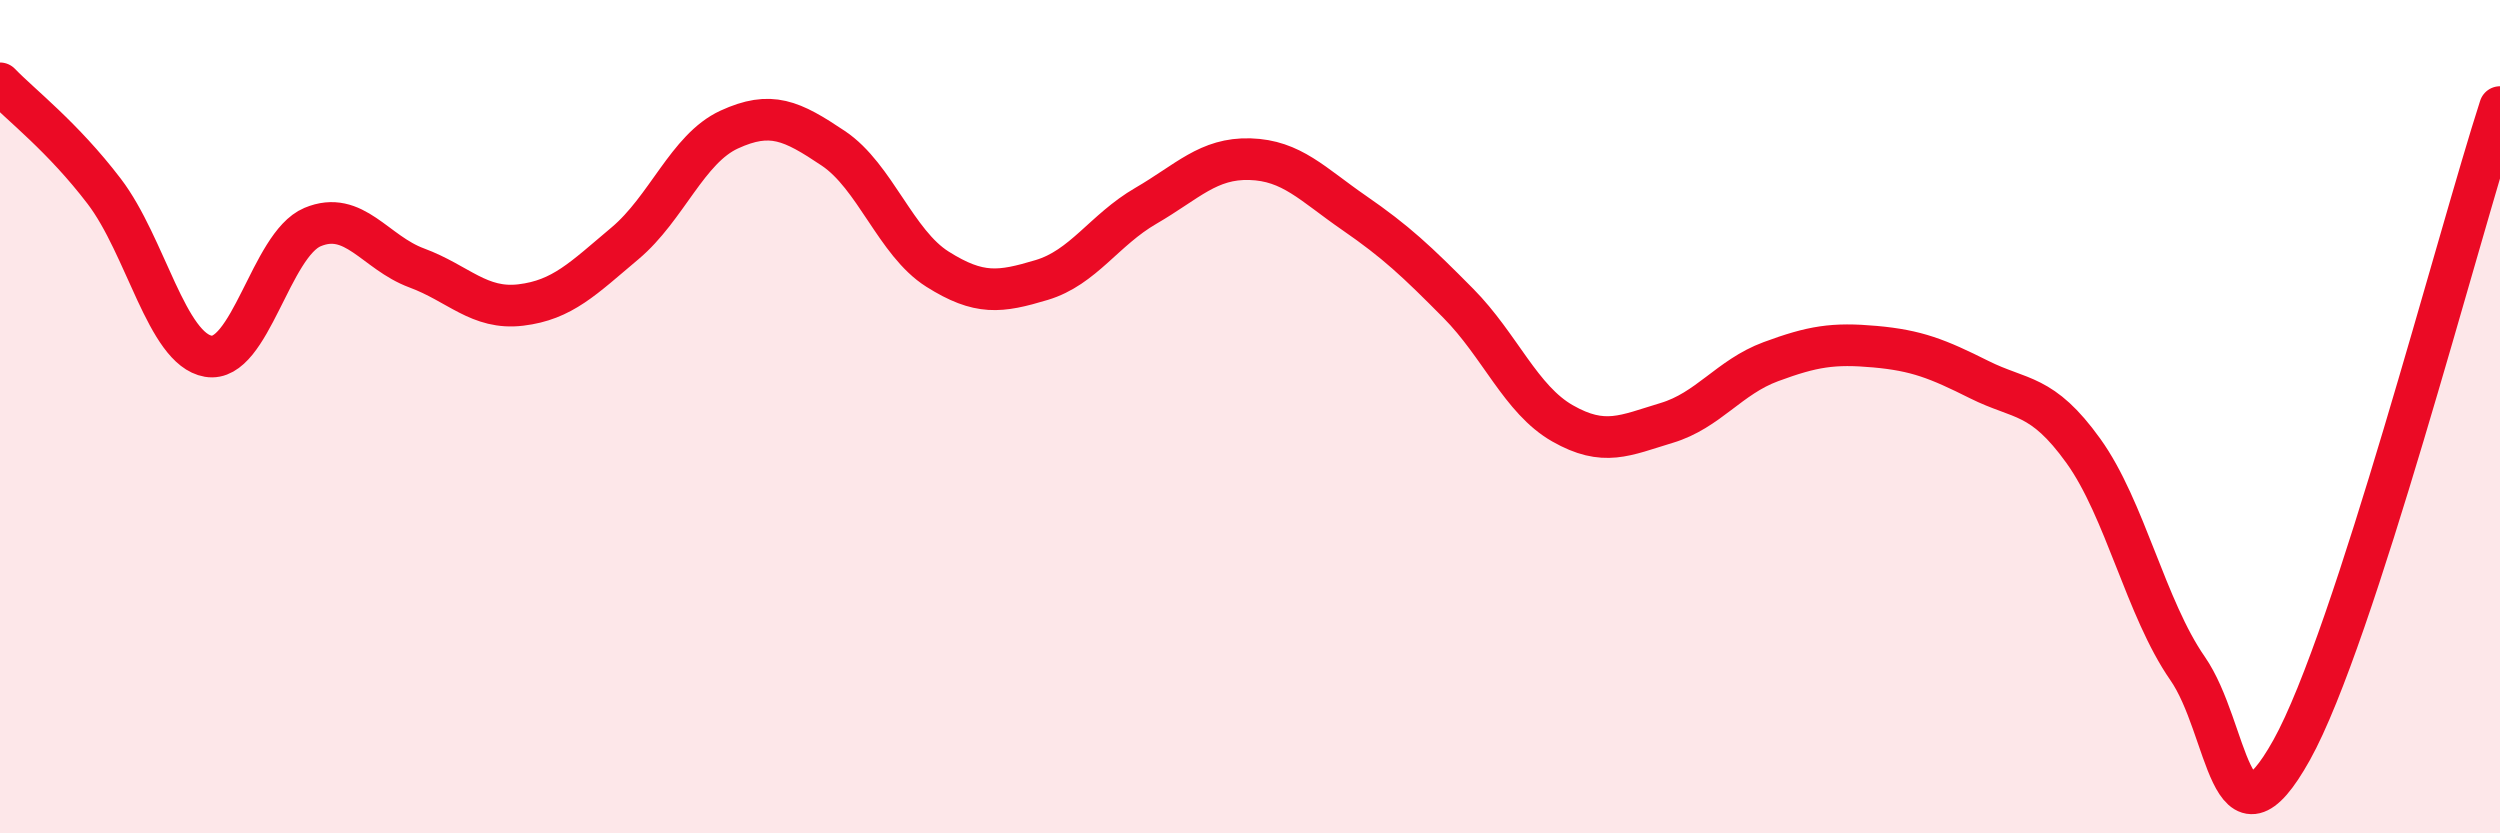
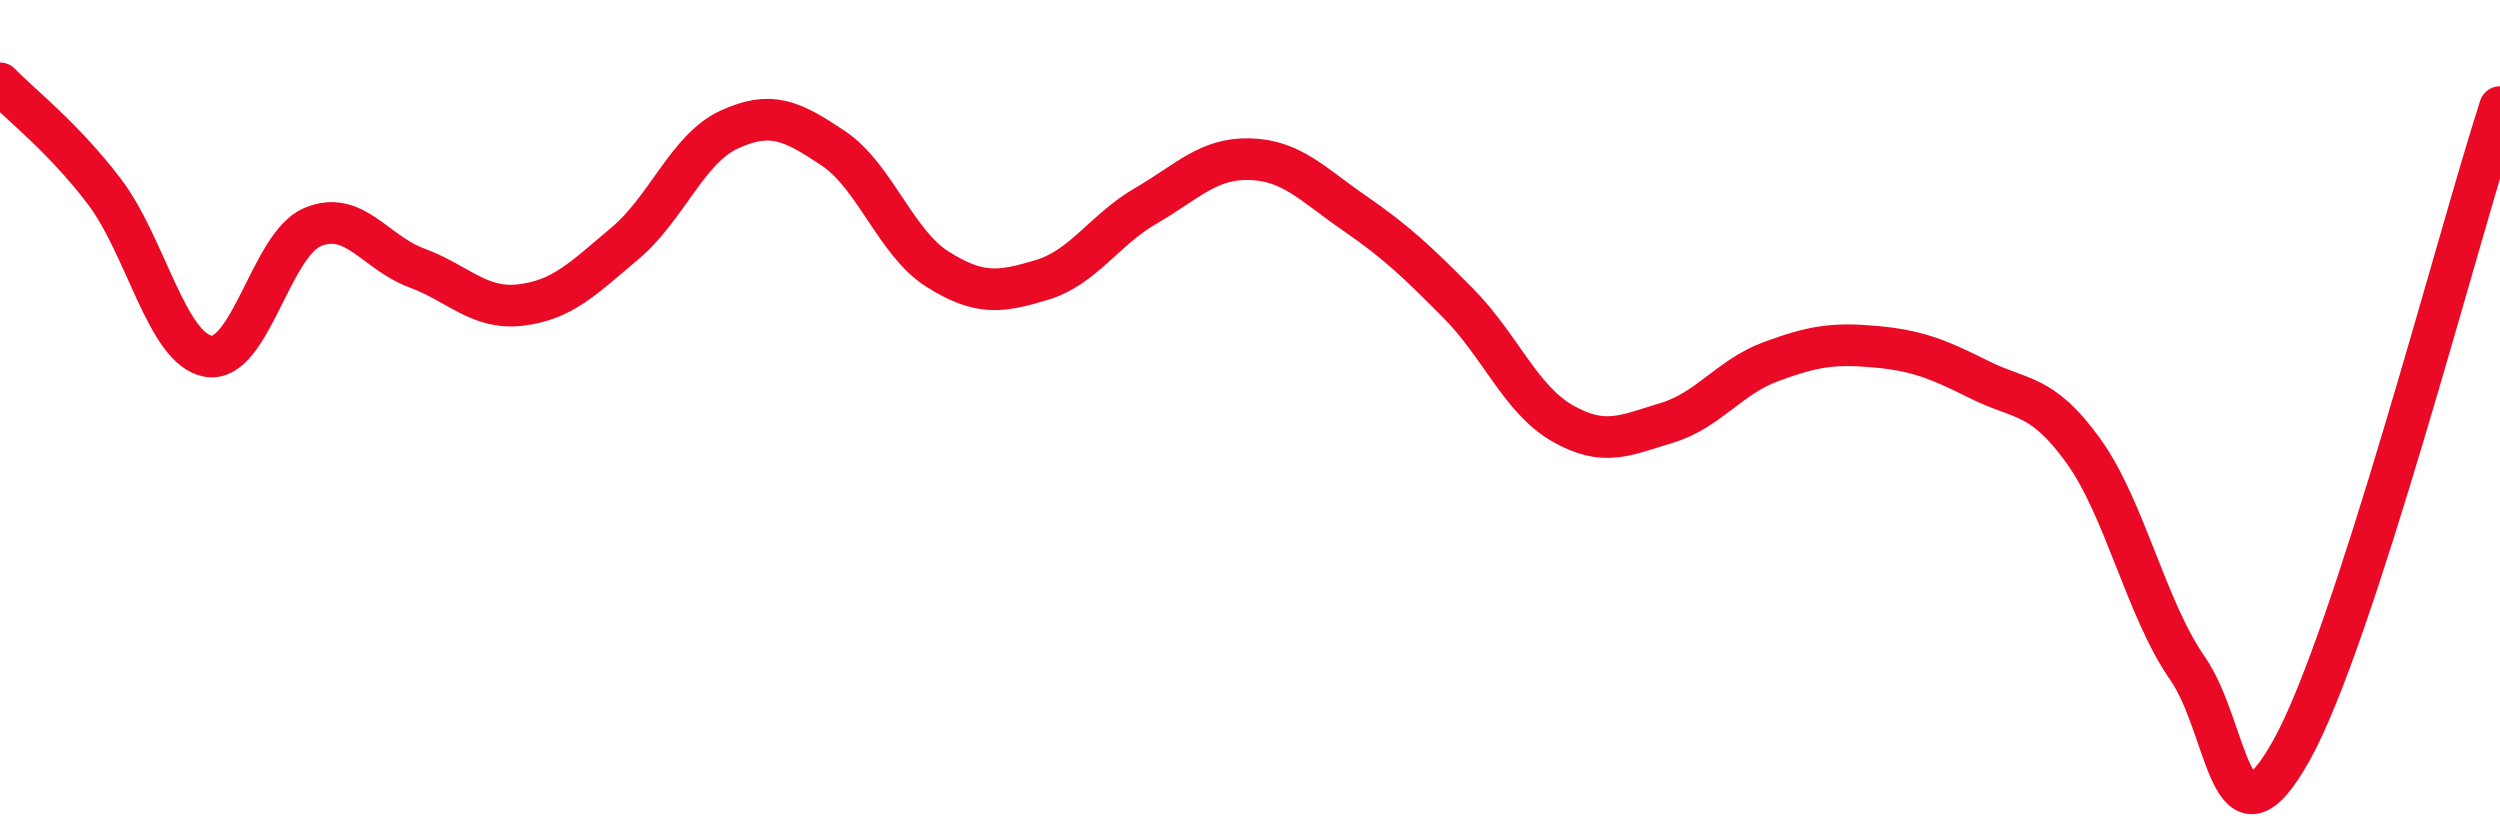
<svg xmlns="http://www.w3.org/2000/svg" width="60" height="20" viewBox="0 0 60 20">
-   <path d="M 0,2 C 0.5,2.52 1.5,3.28 2.5,4.59 C 3.5,5.9 4,8.38 5,8.55 C 6,8.72 6.5,5.87 7.5,5.45 C 8.5,5.03 9,6.06 10,6.43 C 11,6.8 11.5,7.44 12.5,7.32 C 13.5,7.2 14,6.68 15,5.84 C 16,5 16.5,3.57 17.5,3.11 C 18.5,2.65 19,2.89 20,3.56 C 21,4.23 21.5,5.83 22.5,6.46 C 23.5,7.09 24,7.02 25,6.72 C 26,6.42 26.5,5.52 27.5,4.94 C 28.5,4.36 29,3.79 30,3.82 C 31,3.85 31.5,4.42 32.5,5.11 C 33.5,5.8 34,6.27 35,7.28 C 36,8.29 36.5,9.59 37.5,10.16 C 38.5,10.73 39,10.45 40,10.15 C 41,9.85 41.5,9.05 42.5,8.68 C 43.5,8.31 44,8.23 45,8.32 C 46,8.41 46.5,8.61 47.5,9.11 C 48.5,9.61 49,9.43 50,10.82 C 51,12.21 51.5,14.6 52.5,16.04 C 53.5,17.48 53.5,20.69 55,18 C 56.5,15.31 59,5.66 60,2.57L60 20L0 20Z" fill="#EB0A25" opacity="0.1" stroke-linecap="round" stroke-linejoin="round" />
  <path d="M 0,2 C 0.5,2.52 1.5,3.28 2.5,4.59 C 3.5,5.9 4,8.38 5,8.55 C 6,8.72 6.5,5.87 7.5,5.45 C 8.5,5.03 9,6.06 10,6.43 C 11,6.8 11.5,7.44 12.5,7.32 C 13.5,7.2 14,6.68 15,5.84 C 16,5 16.5,3.57 17.5,3.11 C 18.5,2.65 19,2.89 20,3.56 C 21,4.23 21.5,5.83 22.5,6.46 C 23.5,7.09 24,7.02 25,6.72 C 26,6.42 26.5,5.52 27.5,4.94 C 28.5,4.36 29,3.79 30,3.82 C 31,3.85 31.5,4.42 32.5,5.11 C 33.5,5.8 34,6.27 35,7.28 C 36,8.29 36.5,9.59 37.5,10.16 C 38.5,10.73 39,10.45 40,10.15 C 41,9.85 41.5,9.05 42.5,8.68 C 43.5,8.31 44,8.23 45,8.32 C 46,8.41 46.5,8.61 47.5,9.11 C 48.5,9.61 49,9.43 50,10.82 C 51,12.21 51.5,14.6 52.5,16.04 C 53.5,17.48 53.5,20.69 55,18 C 56.5,15.31 59,5.66 60,2.57" stroke="#EB0A25" stroke-width="1" fill="none" stroke-linecap="round" stroke-linejoin="round" />
</svg>